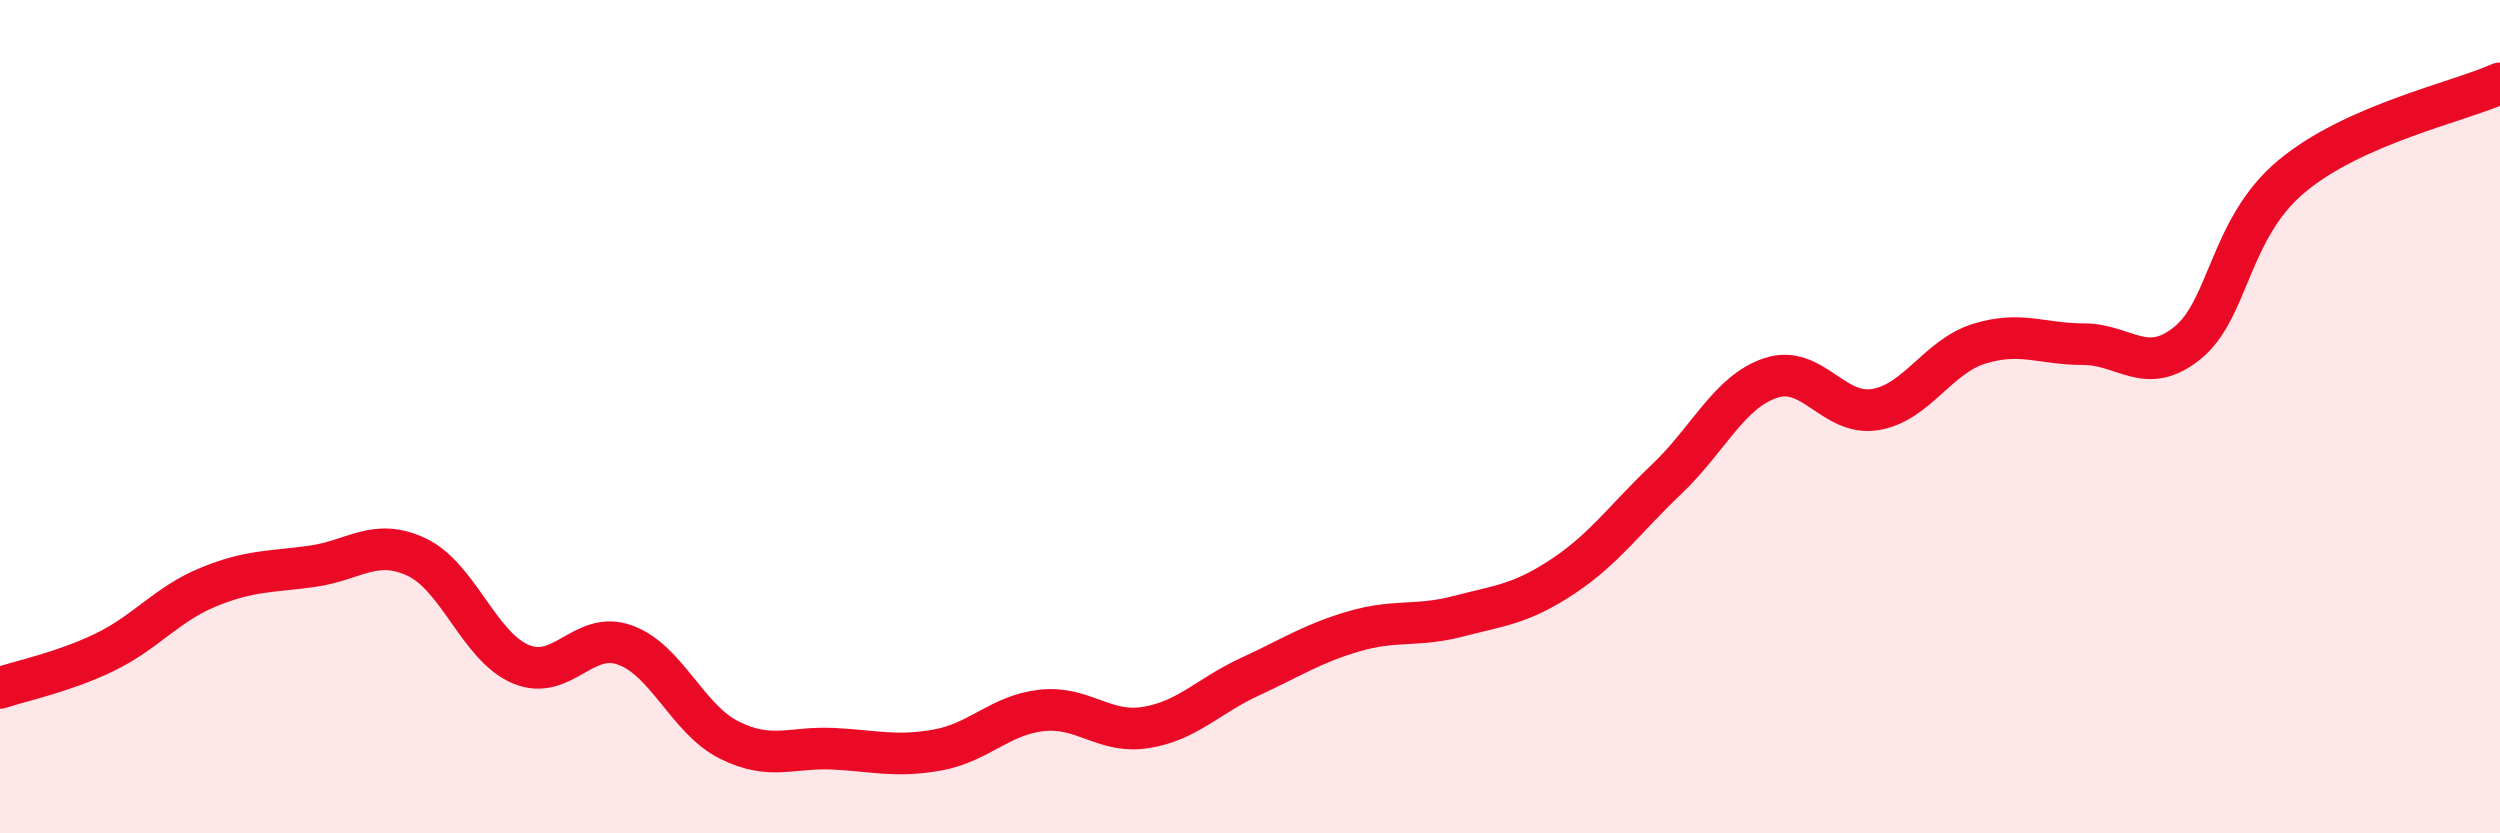
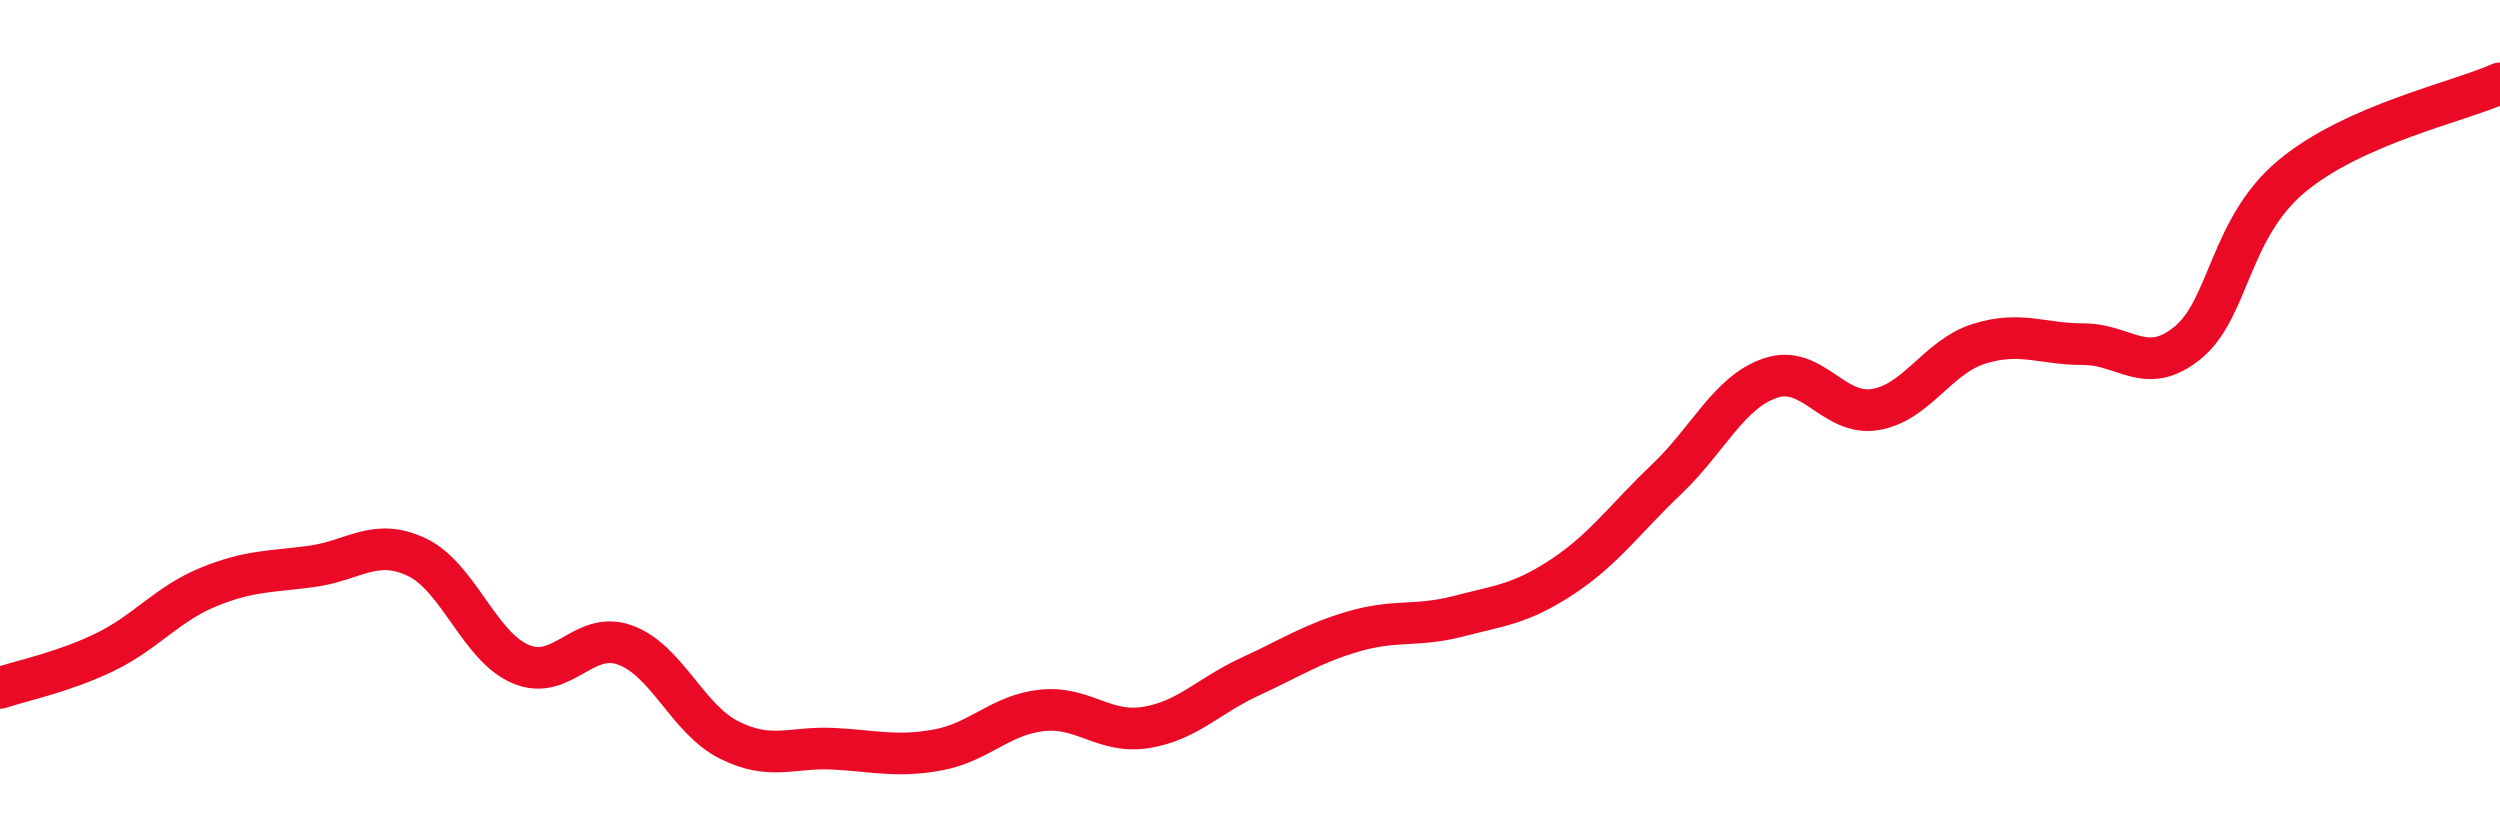
<svg xmlns="http://www.w3.org/2000/svg" width="60" height="20" viewBox="0 0 60 20">
-   <path d="M 0,16.51 C 0.5,16.34 1.5,16.14 2.5,15.66 C 3.5,15.18 4,14.5 5,14.09 C 6,13.68 6.5,13.73 7.5,13.59 C 8.5,13.45 9,12.9 10,13.37 C 11,13.84 11.5,15.52 12.5,15.94 C 13.5,16.36 14,15.12 15,15.48 C 16,15.84 16.5,17.26 17.5,17.76 C 18.5,18.26 19,17.92 20,17.97 C 21,18.02 21.5,18.18 22.5,18 C 23.5,17.82 24,17.16 25,17.05 C 26,16.94 26.5,17.62 27.5,17.46 C 28.5,17.3 29,16.7 30,16.24 C 31,15.78 31.5,15.44 32.5,15.15 C 33.5,14.86 34,15.05 35,14.79 C 36,14.53 36.5,14.5 37.5,13.84 C 38.5,13.18 39,12.45 40,11.5 C 41,10.55 41.5,9.4 42.5,9.07 C 43.5,8.74 44,9.99 45,9.83 C 46,9.67 46.5,8.56 47.5,8.25 C 48.5,7.94 49,8.26 50,8.26 C 51,8.26 51.5,9.04 52.5,8.23 C 53.5,7.42 53.5,5.48 55,4.23 C 56.5,2.98 59,2.45 60,2L60 20L0 20Z" fill="#EB0A25" opacity="0.1" stroke-linecap="round" stroke-linejoin="round" />
  <path d="M 0,16.51 C 0.5,16.34 1.5,16.14 2.5,15.66 C 3.5,15.18 4,14.5 5,14.09 C 6,13.68 6.5,13.73 7.5,13.59 C 8.5,13.45 9,12.9 10,13.37 C 11,13.84 11.5,15.52 12.5,15.94 C 13.5,16.36 14,15.12 15,15.48 C 16,15.84 16.5,17.26 17.5,17.76 C 18.5,18.26 19,17.92 20,17.97 C 21,18.02 21.5,18.18 22.5,18 C 23.5,17.82 24,17.16 25,17.05 C 26,16.94 26.5,17.62 27.5,17.46 C 28.5,17.3 29,16.7 30,16.24 C 31,15.78 31.5,15.44 32.5,15.15 C 33.5,14.86 34,15.05 35,14.79 C 36,14.53 36.5,14.5 37.5,13.84 C 38.5,13.18 39,12.45 40,11.5 C 41,10.55 41.5,9.4 42.5,9.07 C 43.5,8.74 44,9.99 45,9.83 C 46,9.67 46.5,8.56 47.5,8.25 C 48.5,7.94 49,8.26 50,8.26 C 51,8.26 51.5,9.04 52.5,8.23 C 53.5,7.42 53.5,5.48 55,4.23 C 56.5,2.98 59,2.45 60,2" stroke="#EB0A25" stroke-width="1" fill="none" stroke-linecap="round" stroke-linejoin="round" />
</svg>